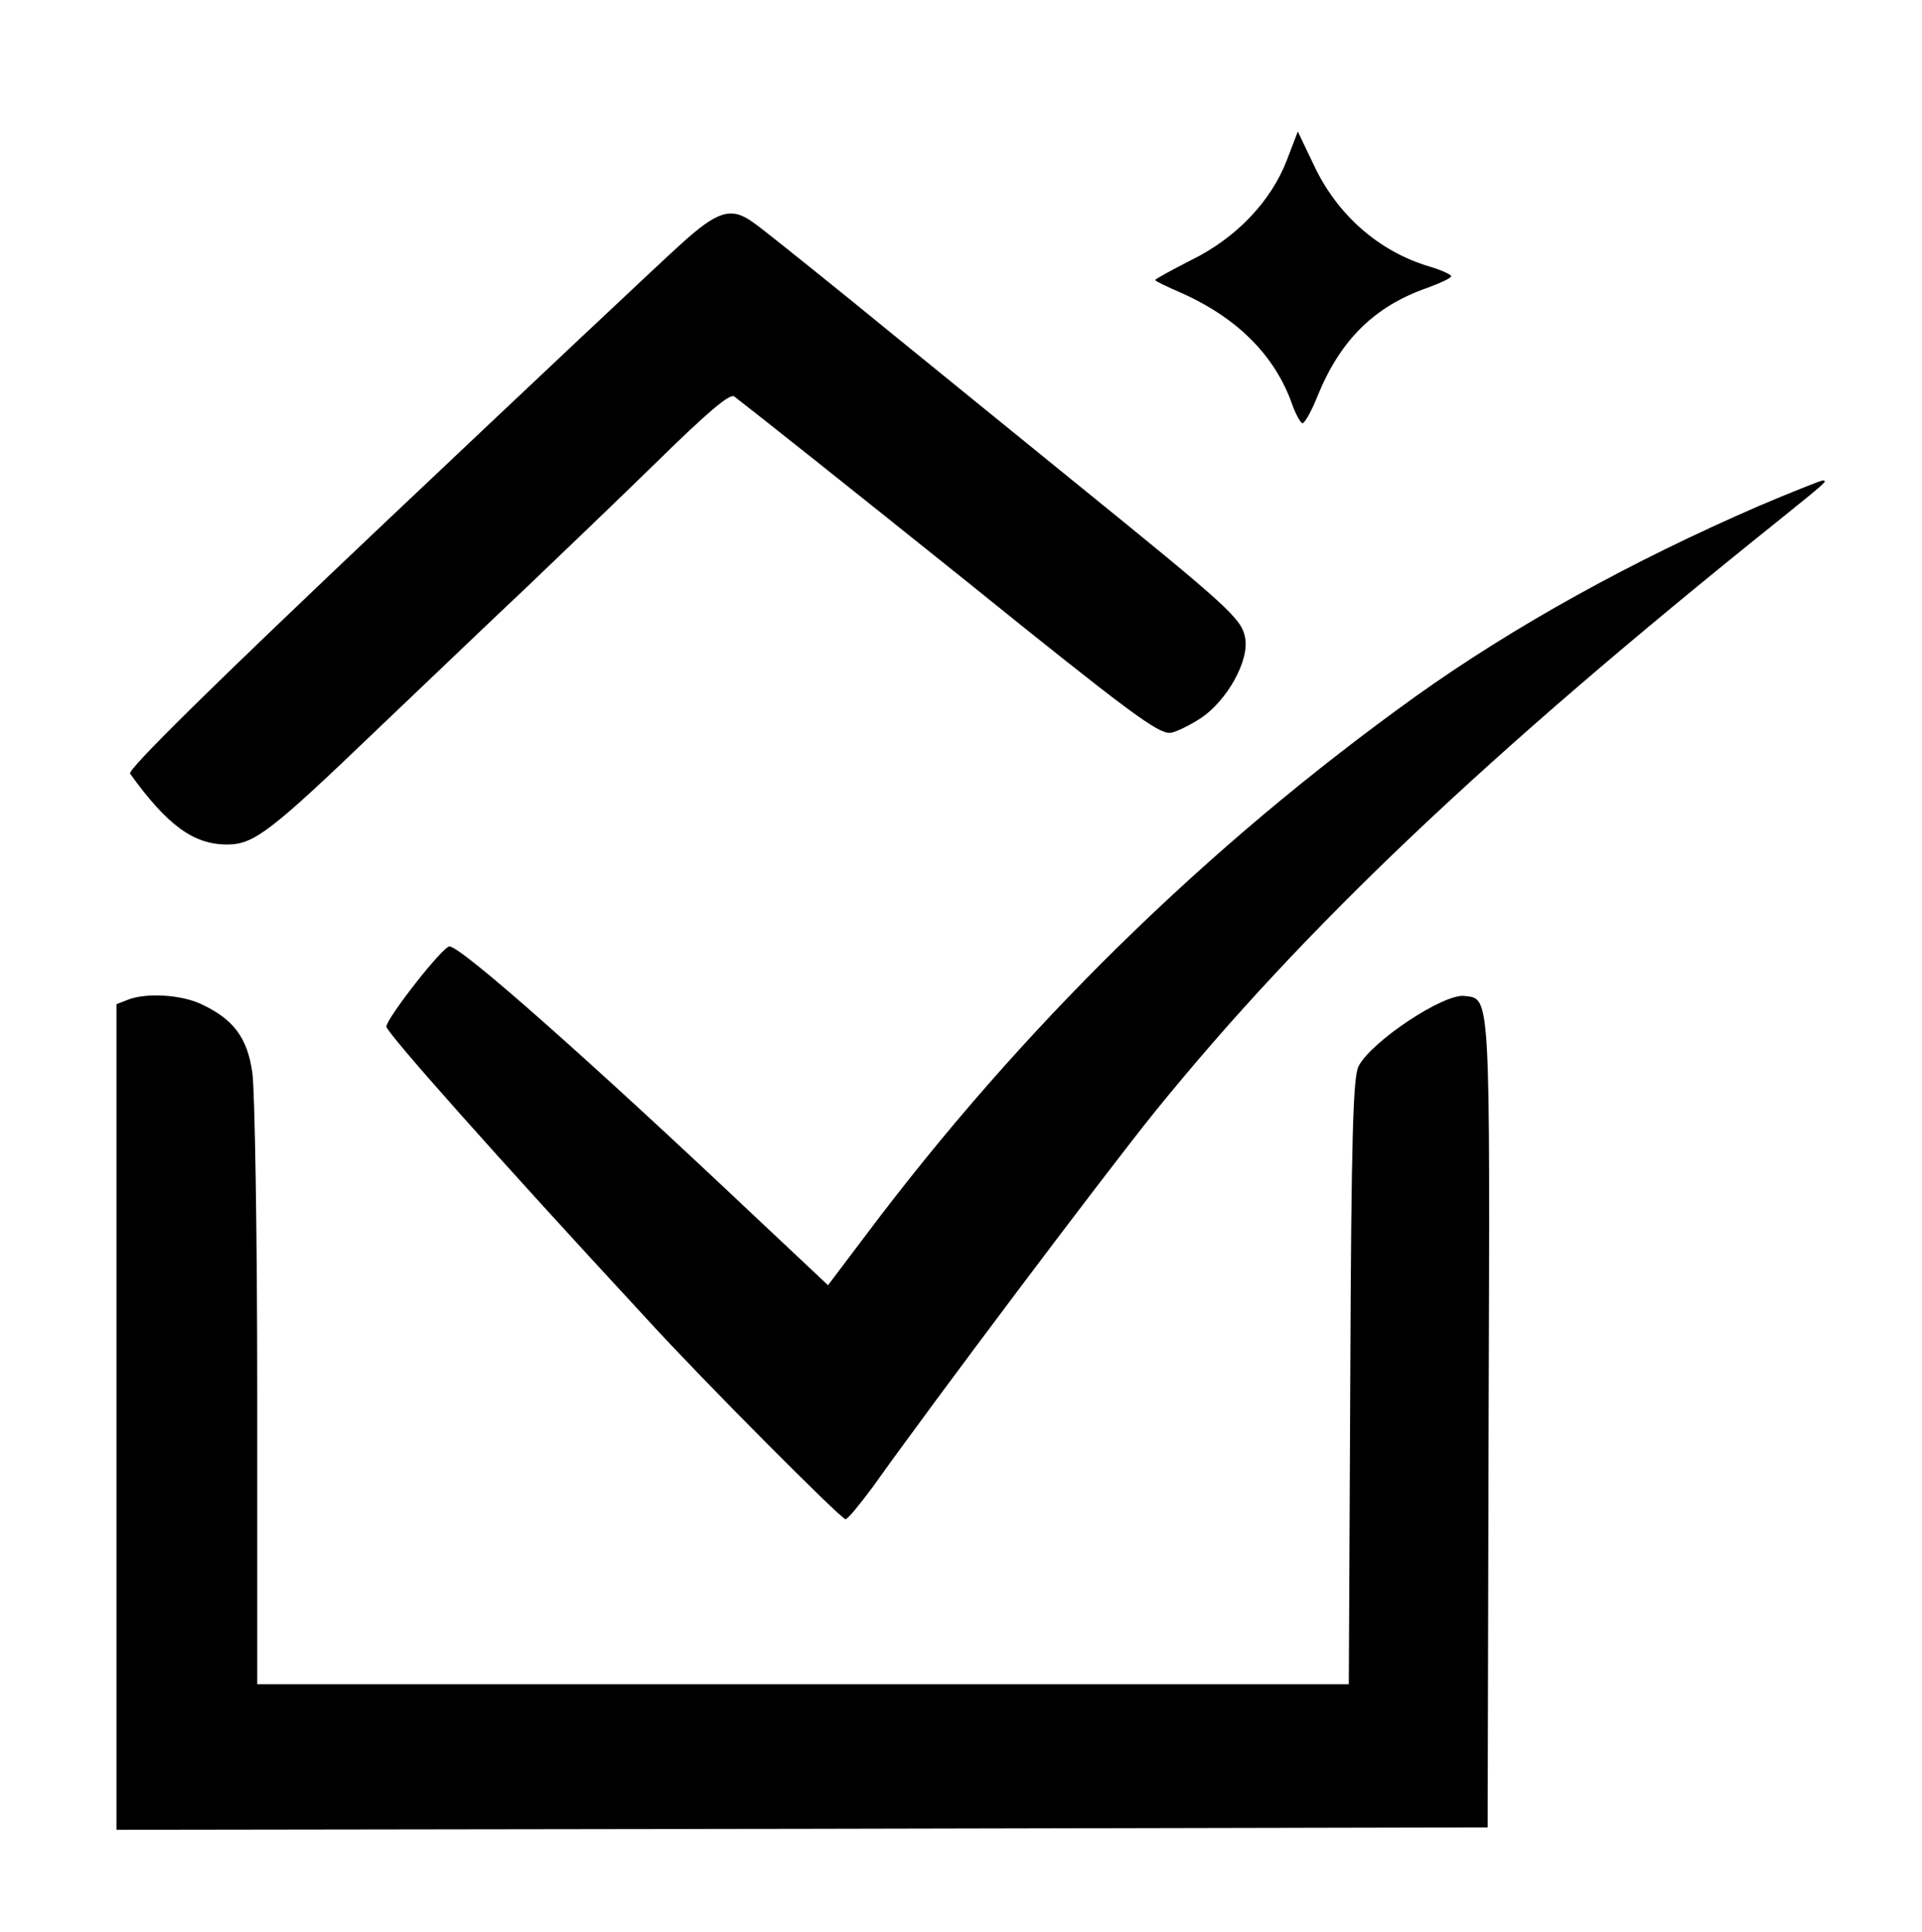
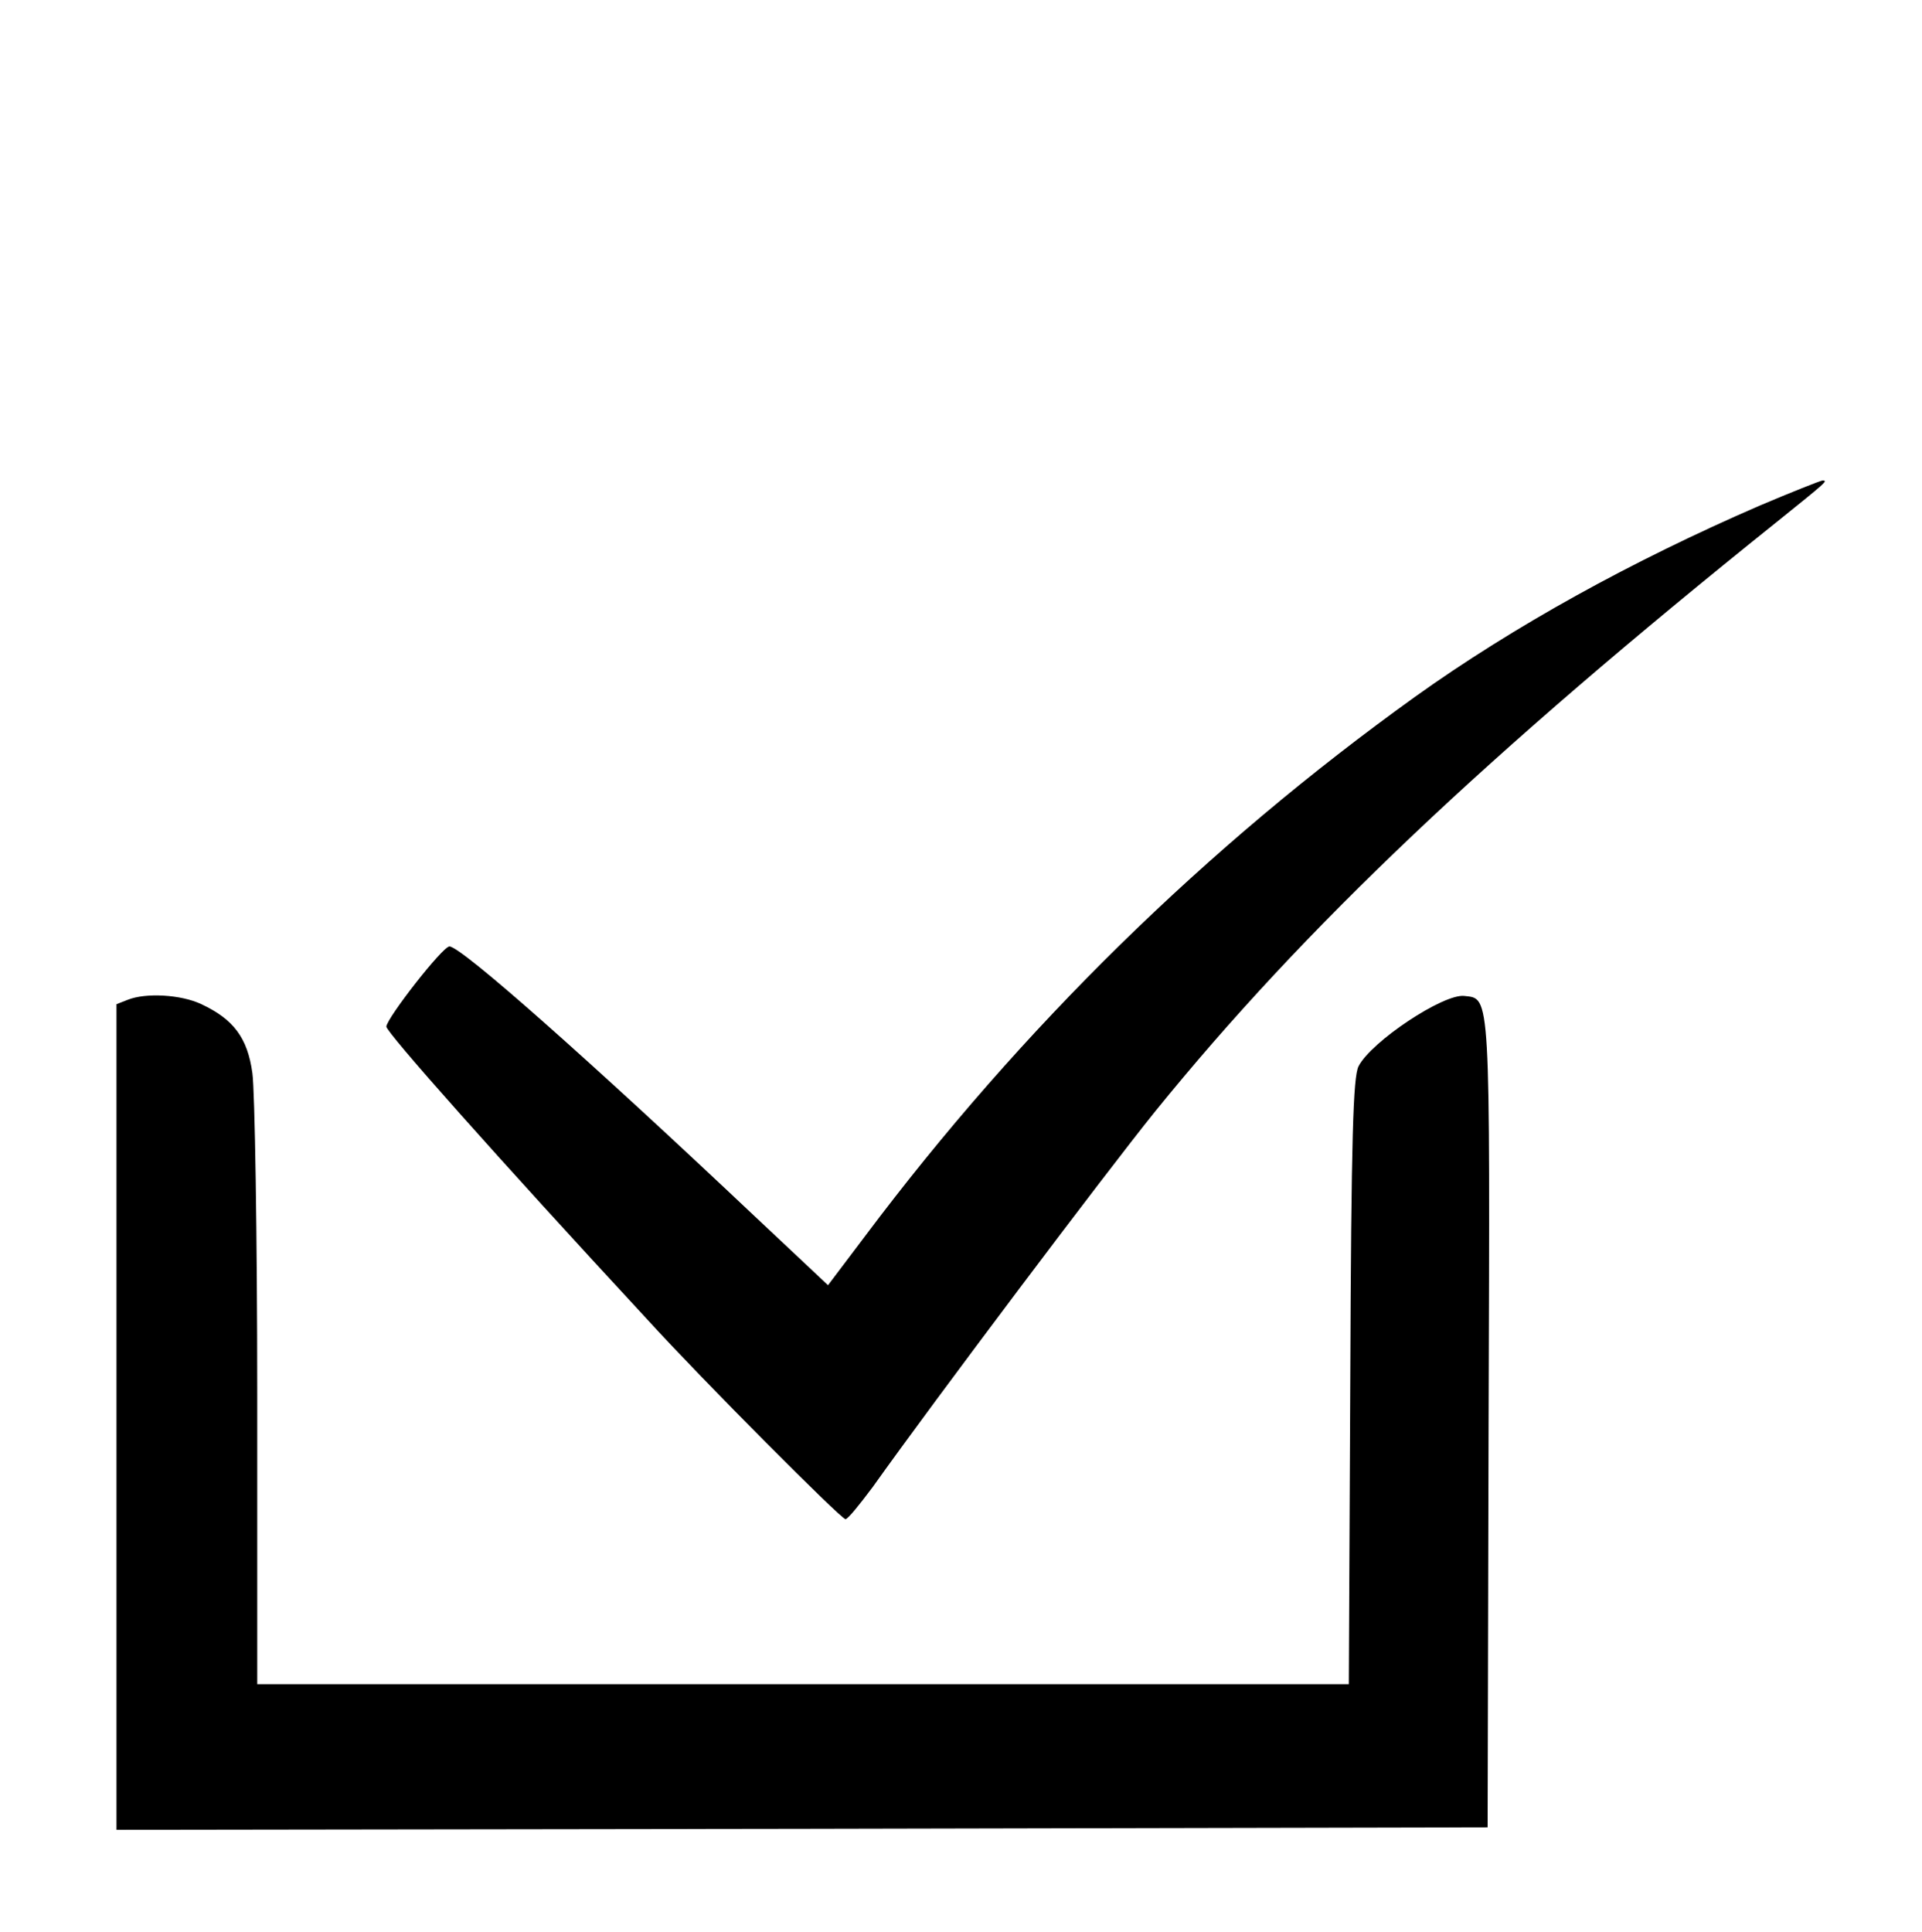
<svg xmlns="http://www.w3.org/2000/svg" version="1.0" width="396pt" height="398pt" viewBox="0 0 396 398" preserveAspectRatio="xMidYMid meet">
  <g transform="translate(0,398) scale(0.1,-0.1)" fill="#000000" stroke="none">
-     <path d="M2651 3649 c-33 -85 -105 -160 -197 -205 -41 -21 -74 -39 -74 -41 0 -2 25 -14 55 -27 116 -52 193 -130 228 -231 7 -19 16 -35 20 -37 4 -2 19 24 32 57 47 115 117 184 226 222 27 10 49 20 49 24 0 3 -19 12 -42 19 -107 31 -194 108 -242 212 l-32 67 -23 -60z" />
-     <path d="M1404 3478 c-38 -34 -311 -291 -607 -571 -355 -336 -535 -513 -529 -521 77 -107 131 -146 200 -146 55 0 89 26 307 235 105 100 244 233 310 295 66 63 186 178 268 258 106 104 151 142 160 135 72 -56 213 -168 480 -382 332 -268 391 -311 417 -311 9 0 37 13 62 29 56 36 104 122 93 169 -8 38 -34 62 -355 322 -151 123 -356 289 -455 370 -99 80 -191 154 -205 163 -44 31 -72 22 -146 -45z" />
+     <path d="M1404 3478 z" />
    <path d="M3625 2938 c-263 -114 -506 -248 -710 -394 -429 -308 -811 -682 -1132 -1110 l-77 -102 -151 142 c-341 322 -605 556 -629 556 -14 0 -128 -146 -130 -165 -1 -11 227 -268 538 -604 116 -127 399 -411 408 -411 5 0 29 30 56 66 128 180 478 645 582 774 307 379 684 736 1280 1214 103 83 107 86 95 86 -6 -1 -64 -24 -130 -52z" />
    <path d="M263 1920 l-23 -9 0 -851 0 -850 1413 2 1412 3 2 830 c3 898 4 877 -50 883 -43 5 -192 -94 -218 -145 -11 -23 -15 -139 -17 -650 l-3 -623 -1125 0 -1124 0 0 598 c0 328 -5 626 -10 661 -10 73 -39 111 -105 142 -42 20 -115 24 -152 9z" />
  </g>
</svg>